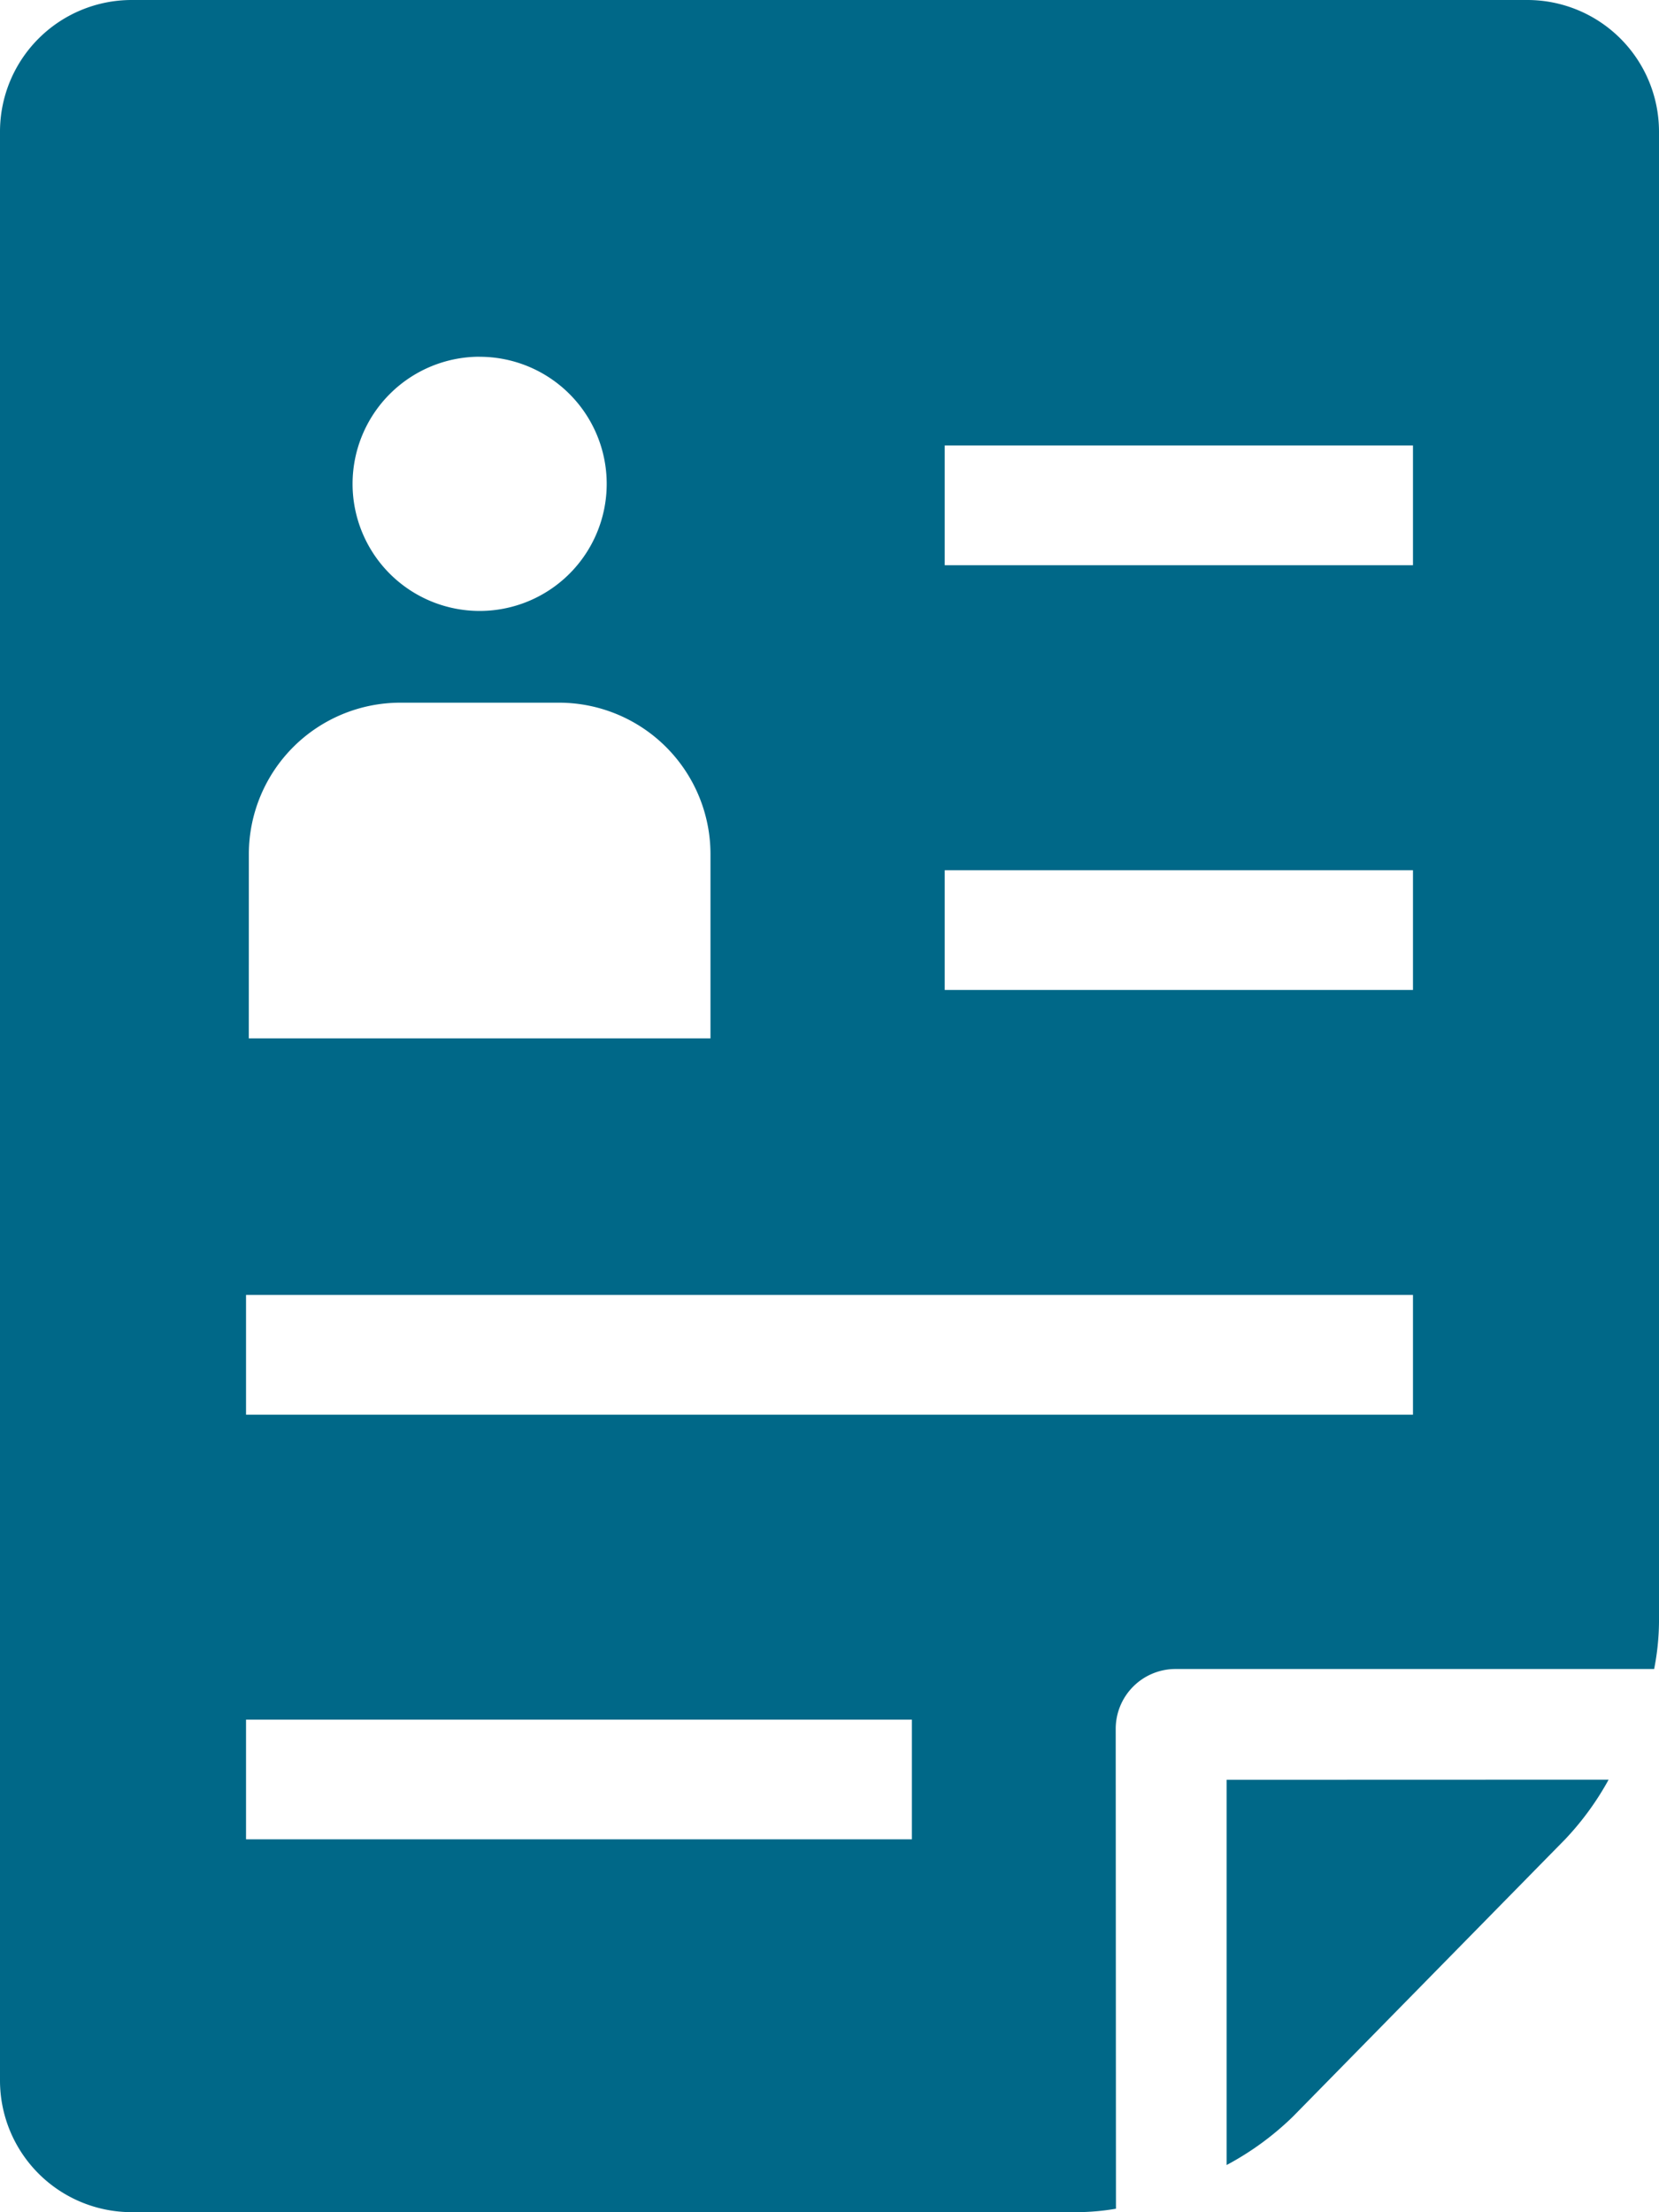
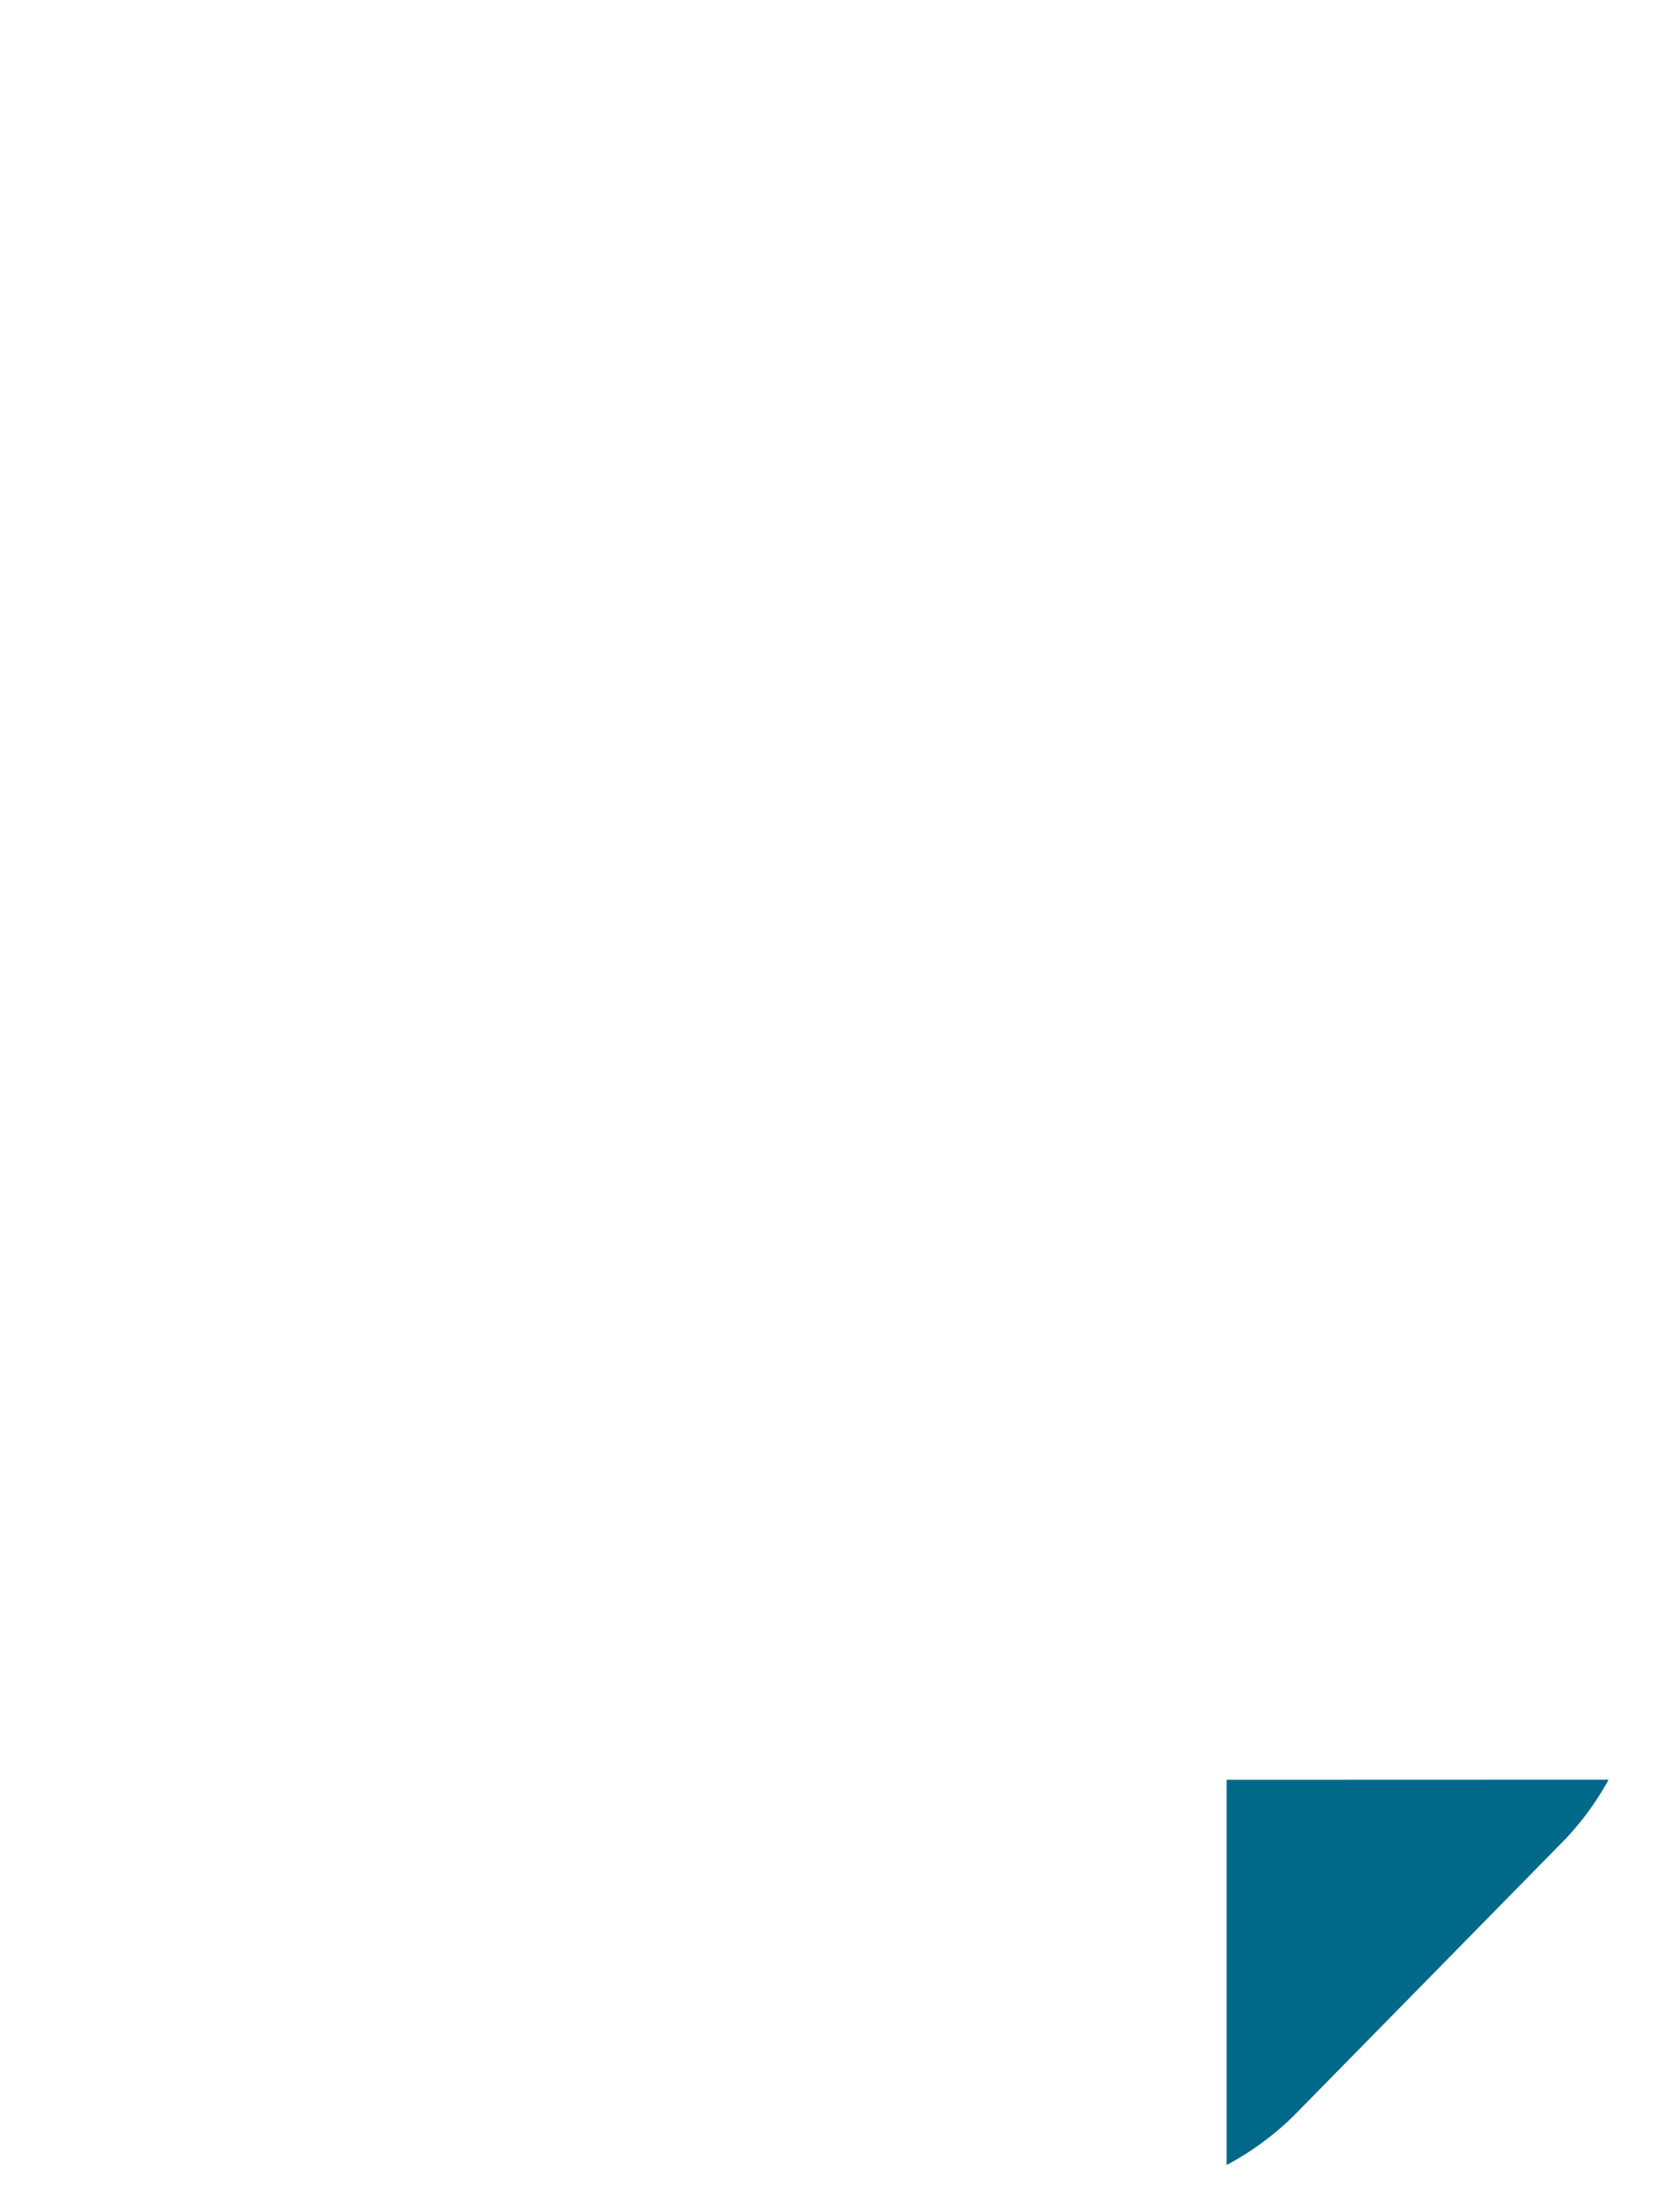
<svg xmlns="http://www.w3.org/2000/svg" height="36" viewBox="0 0 27 36" width="27">
  <g fill="#006888">
-     <path d="m207.209 146.784a.974.974 0 0 1 .974-.974h7.789a4.1 4.1 0 0 0 .079-.762v-24.262a2.143 2.143 0 0 0 -2.137-2.136h-22.726a2.143 2.143 0 0 0 -2.137 2.136v31.727a2.143 2.143 0 0 0 2.137 2.136h15.4a3.842 3.842 0 0 0 .625-.056zm-2.783-20.884h7.621v1.948h-7.621zm0 6.912h7.621v1.948h-7.621zm-7.569-8.356a2.068 2.068 0 1 1 -2.068 2.068 2.07 2.07 0 0 1 2.068-2.069zm-3.756 8.092a2.466 2.466 0 0 1 2.464-2.463h2.585a2.466 2.466 0 0 1 2.464 2.463v3h-7.514zm-.046 7.175h18.992v1.948h-18.992zm10.837 8.859h-10.837v-1.948h10.837z" transform="translate(-189.051 -118.65)" />
-     <path d="m503.229 573.631v6.269a4.728 4.728 0 0 0 1.082-.791l4.427-4.509a4.69 4.69 0 0 0 .708-.971z" transform="translate(-483.266 -544.668)" />
+     <path d="m503.229 573.631v6.269a4.728 4.728 0 0 0 1.082-.791l4.427-4.509a4.69 4.69 0 0 0 .708-.971" transform="translate(-483.266 -544.668)" />
  </g>
</svg>